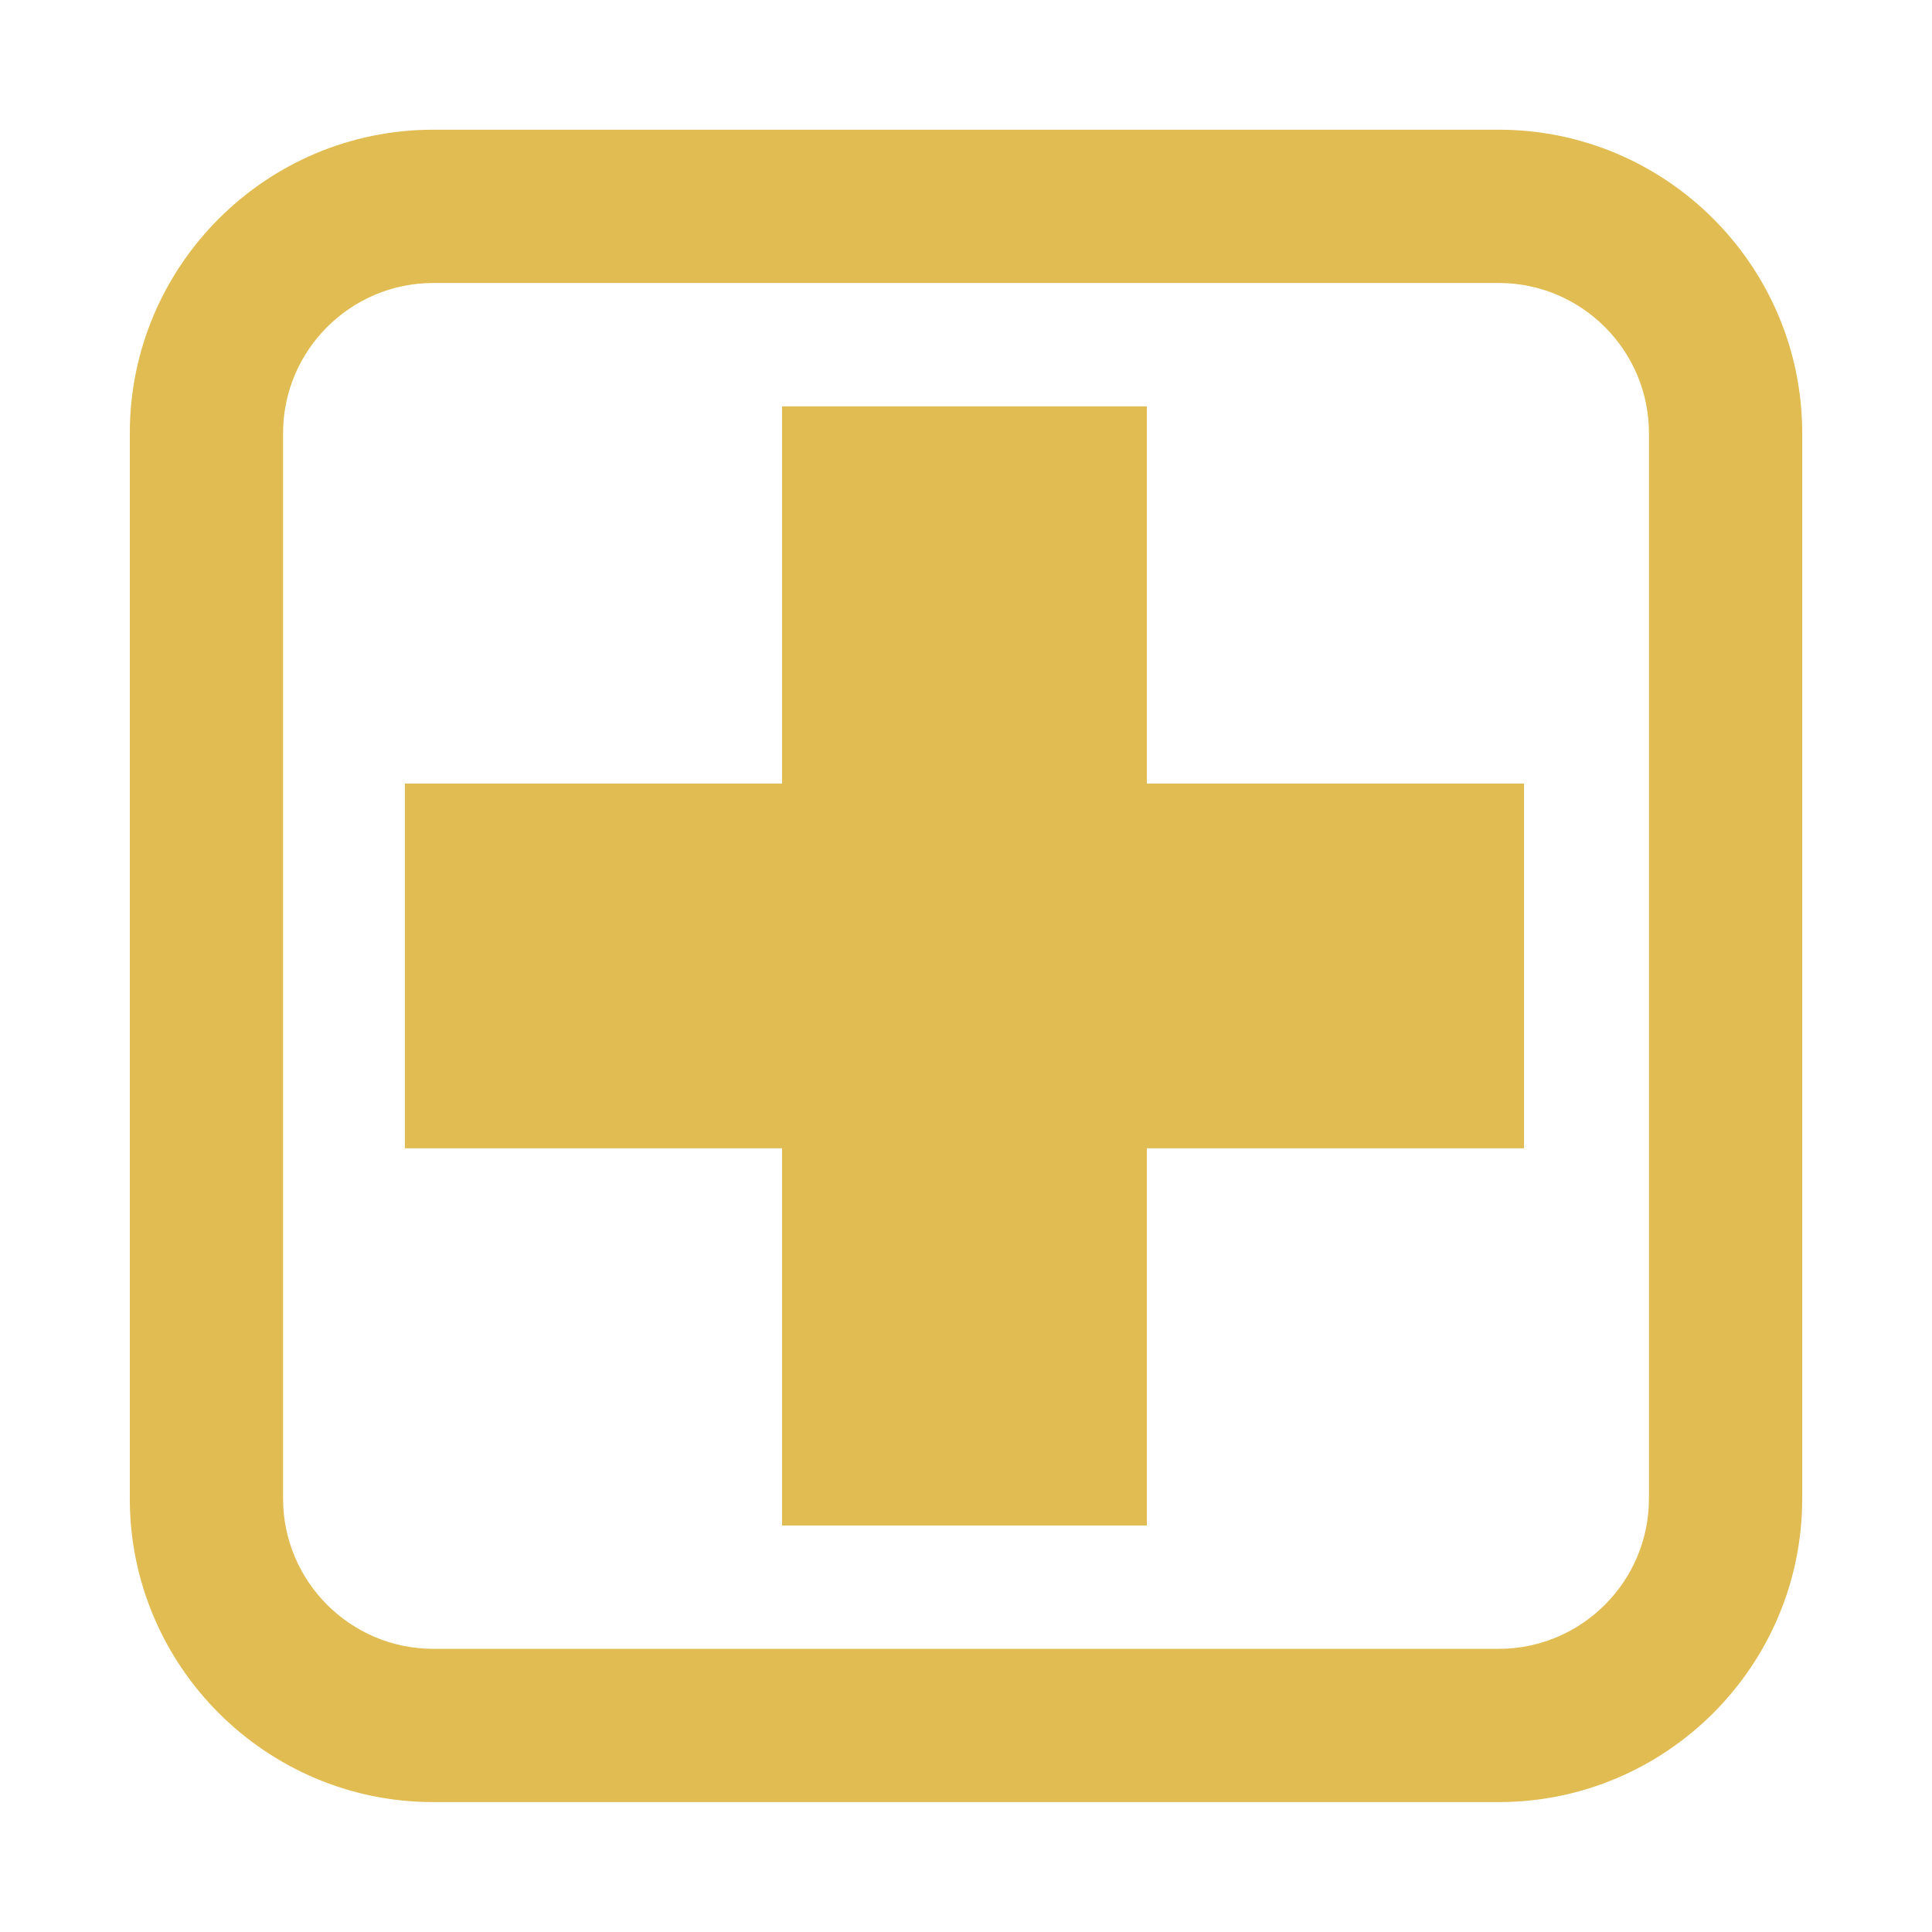
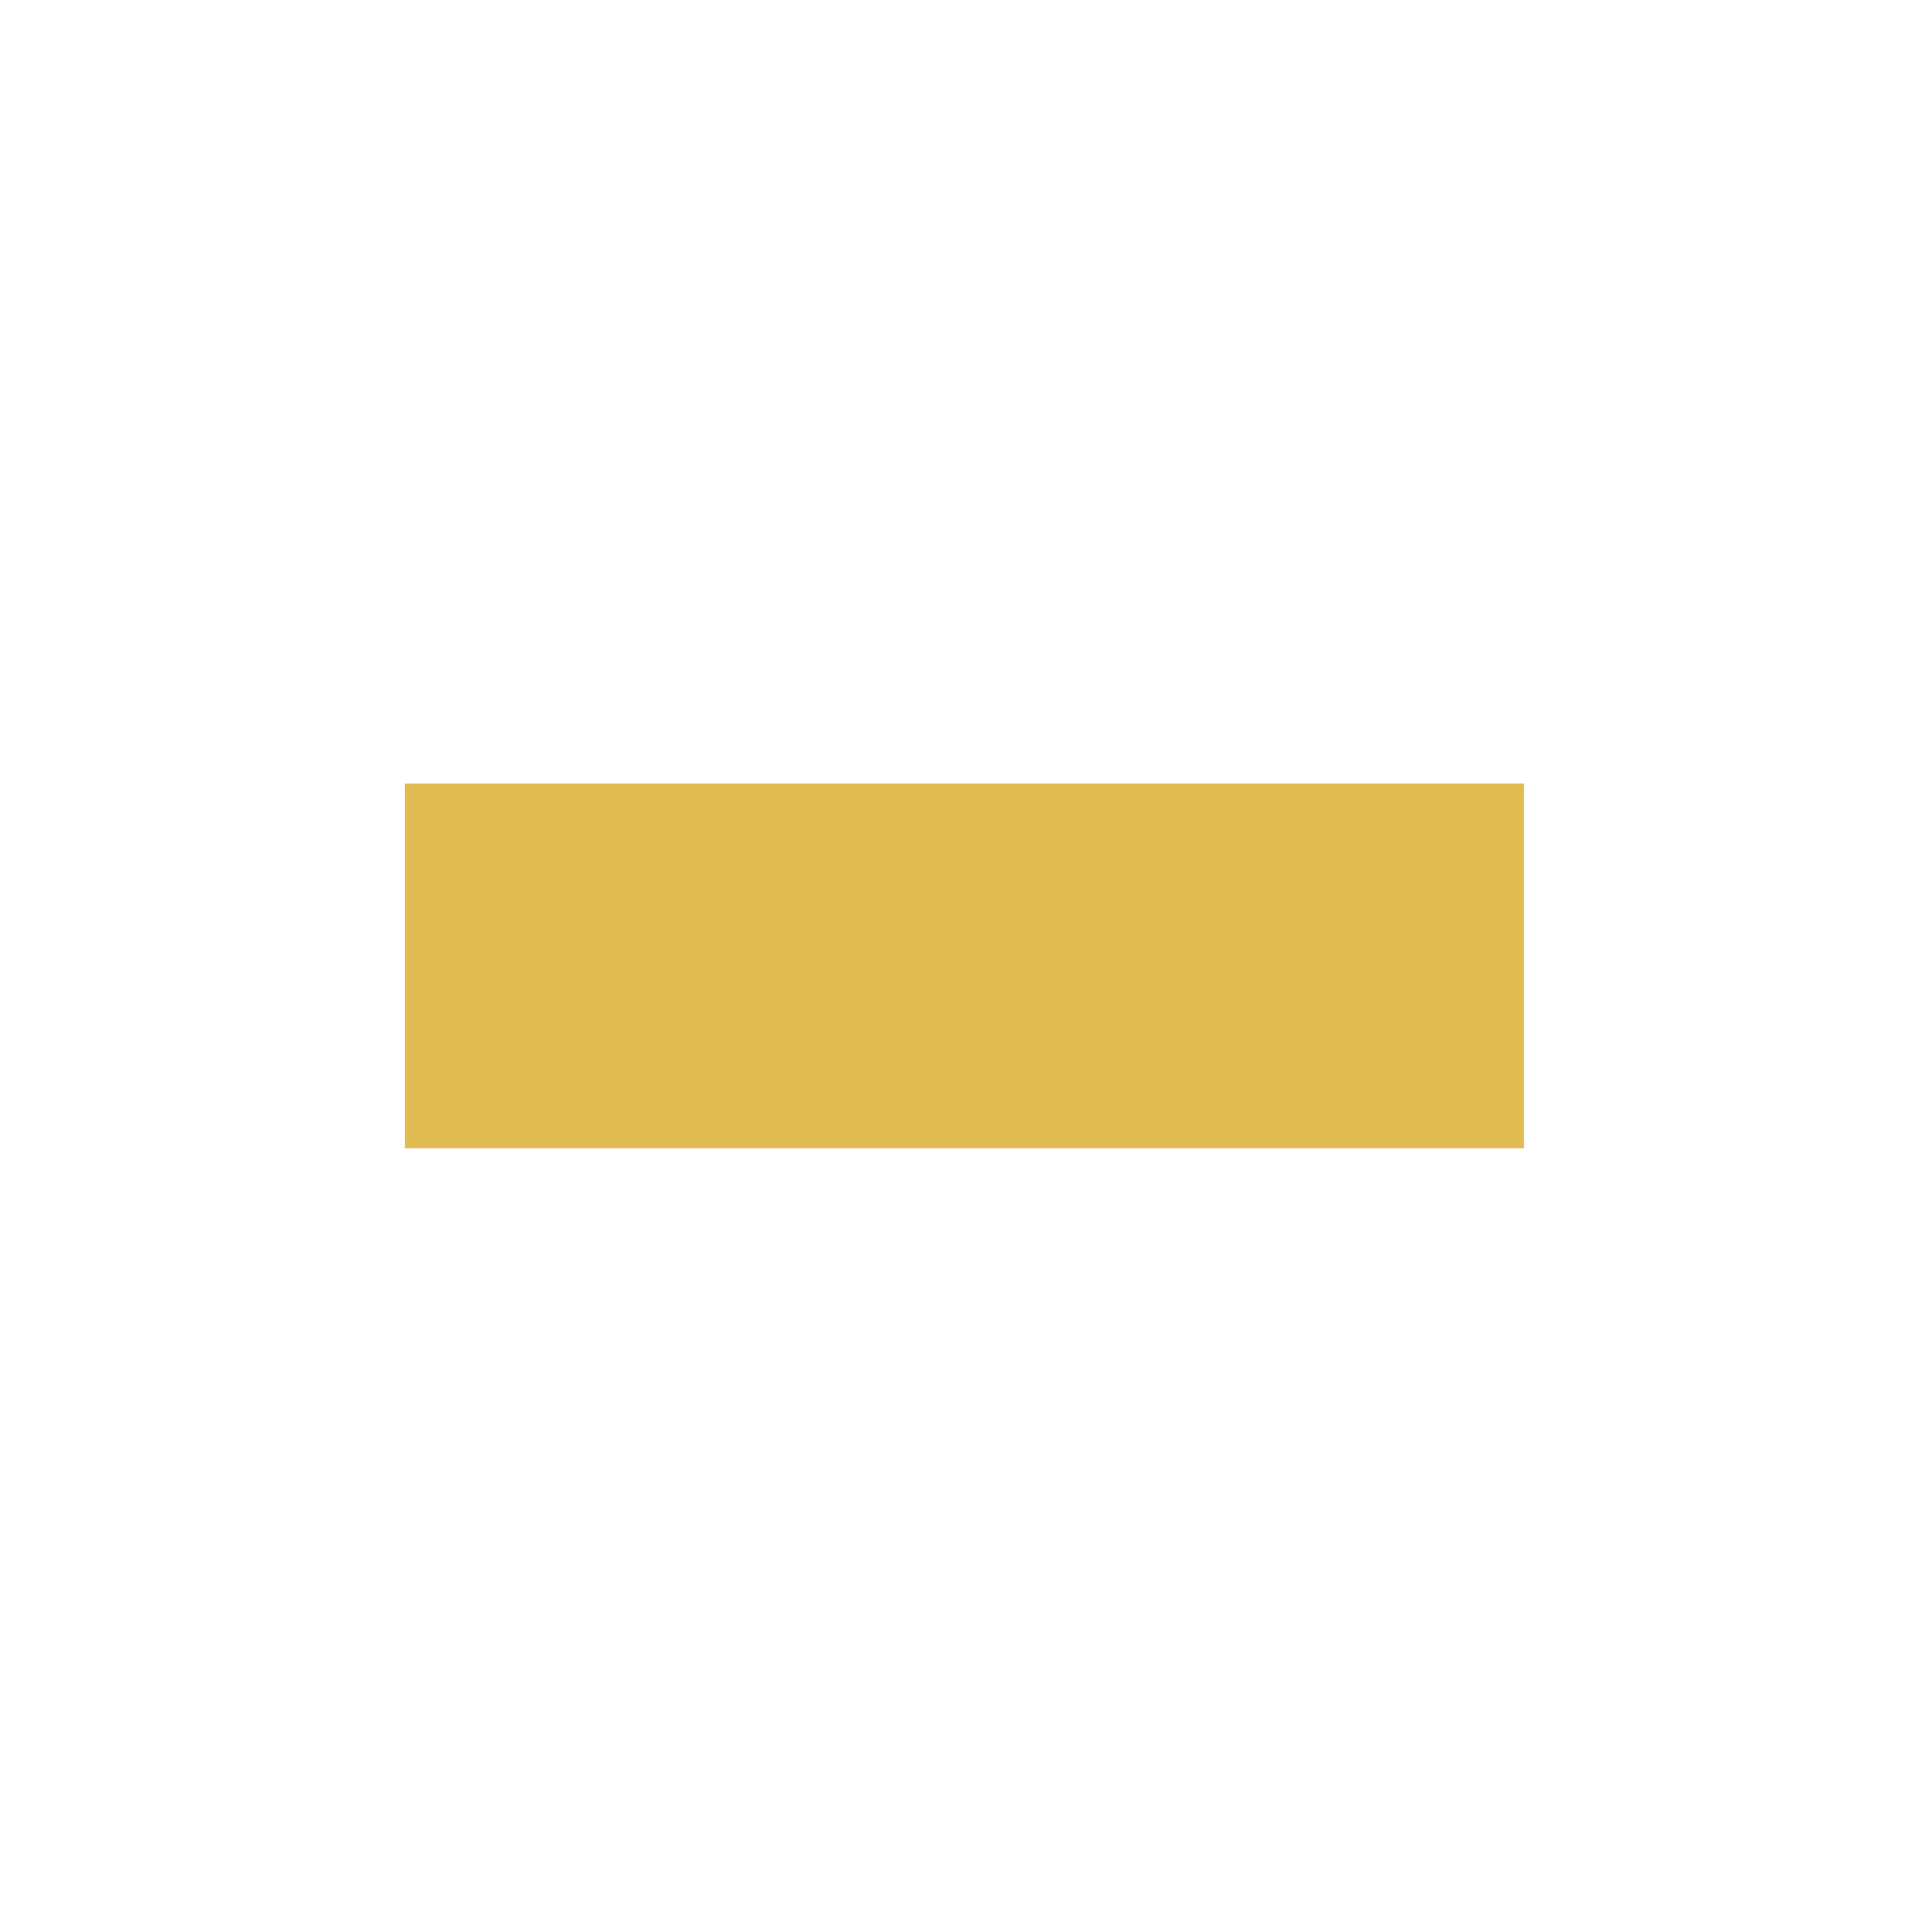
<svg xmlns="http://www.w3.org/2000/svg" width="500" zoomAndPan="magnify" viewBox="0 0 375 375" height="500" preserveAspectRatio="xMidYMid meet" version="1.0">
  <defs>
    <clipPath id="092799f2a5">
-       <path d="M 25.188 25.188 L 349.938 25.188 L 349.938 349.938 L 25.188 349.938 Z M 25.188 25.188 " clip-rule="nonzero" />
-     </clipPath>
+       </clipPath>
  </defs>
  <g clip-path="url(#092799f2a5)">
-     <path fill="#e1bc52" d="M 84.102 54.926 C 68.023 54.926 54.945 68.004 54.945 84.082 L 54.945 290.883 C 54.945 306.957 68.023 320.039 84.102 320.039 L 290.898 320.039 C 306.977 320.039 320.059 306.957 320.059 290.883 L 320.059 84.082 C 320.059 68.004 306.977 54.926 290.898 54.926 Z M 290.898 349.785 L 84.102 349.785 C 51.621 349.785 25.195 323.363 25.195 290.883 L 25.195 84.082 C 25.195 51.602 51.621 25.176 84.102 25.176 L 290.898 25.176 C 323.383 25.176 349.809 51.602 349.809 84.082 L 349.809 290.883 C 349.809 323.363 323.383 349.785 290.898 349.785 " fill-opacity="1" fill-rule="nonzero" />
-   </g>
-   <path fill="#e1bc52" d="M 222.598 296.094 L 151.797 296.094 L 151.797 78.871 L 222.598 78.871 L 222.598 296.094 " fill-opacity="1" fill-rule="nonzero" />
+     </g>
  <path fill="#e1bc52" d="M 78.586 222.883 L 78.586 152.082 L 295.809 152.082 L 295.809 222.883 L 78.586 222.883 " fill-opacity="1" fill-rule="nonzero" />
</svg>